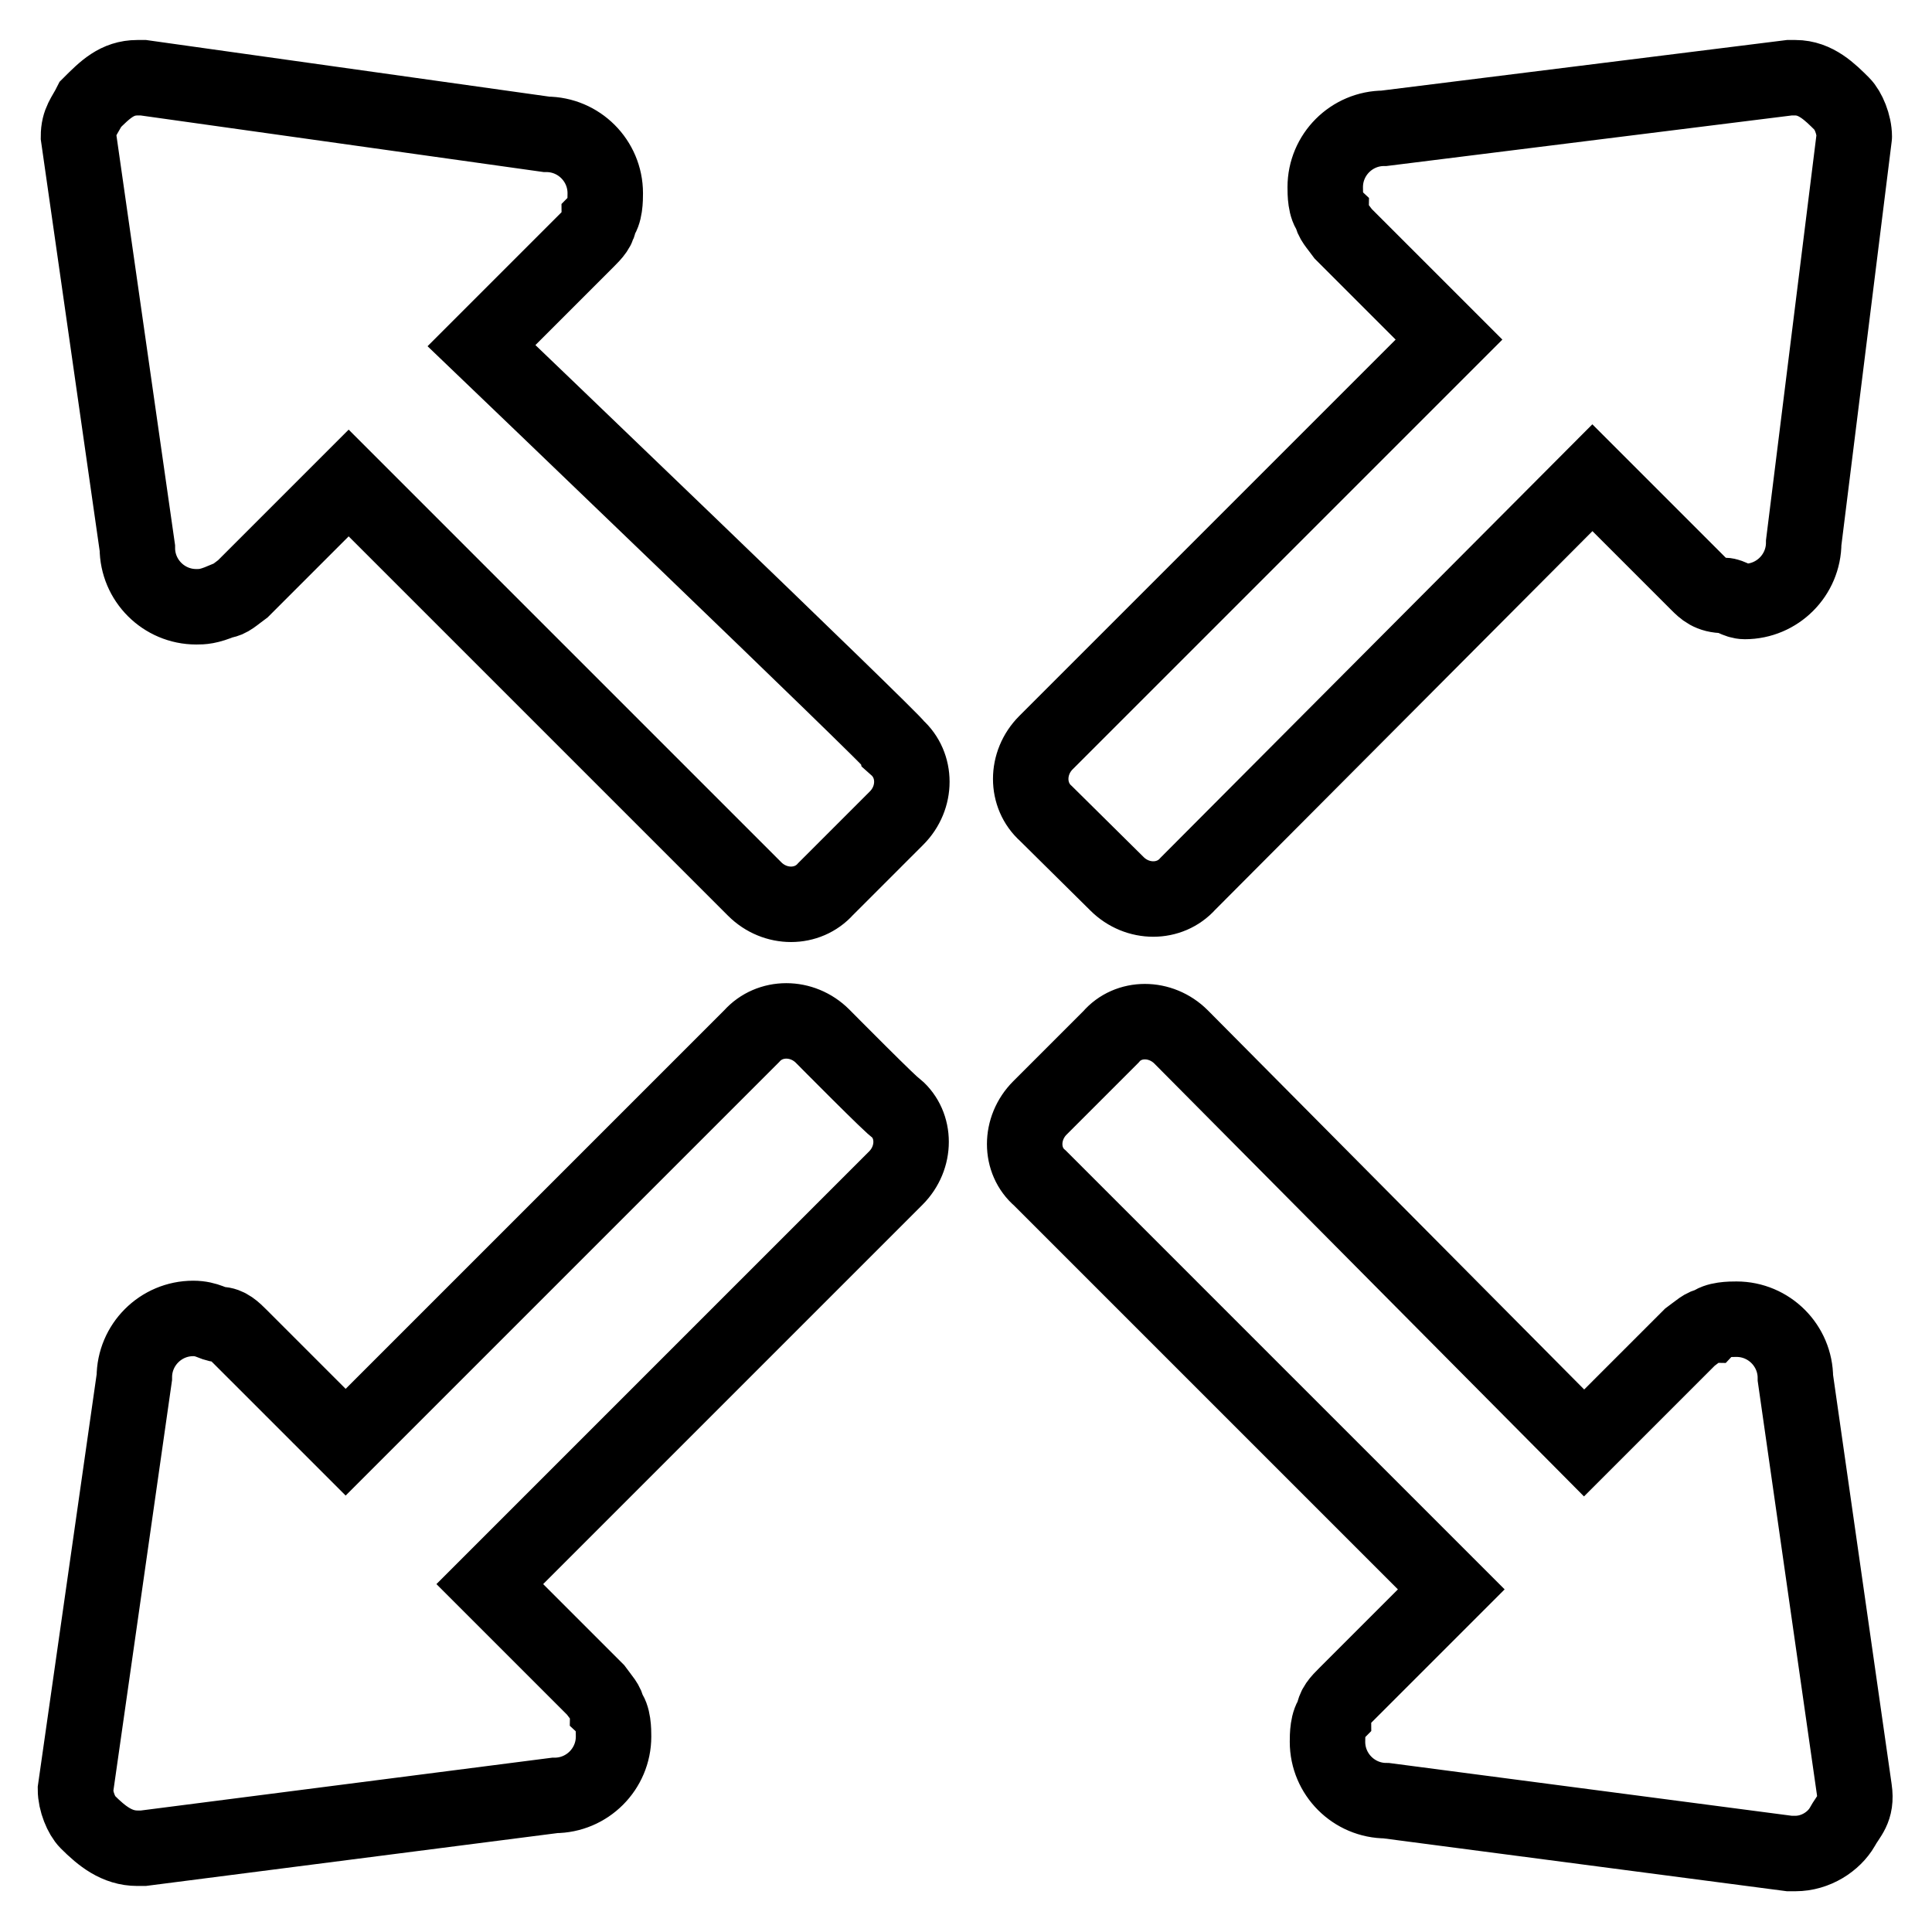
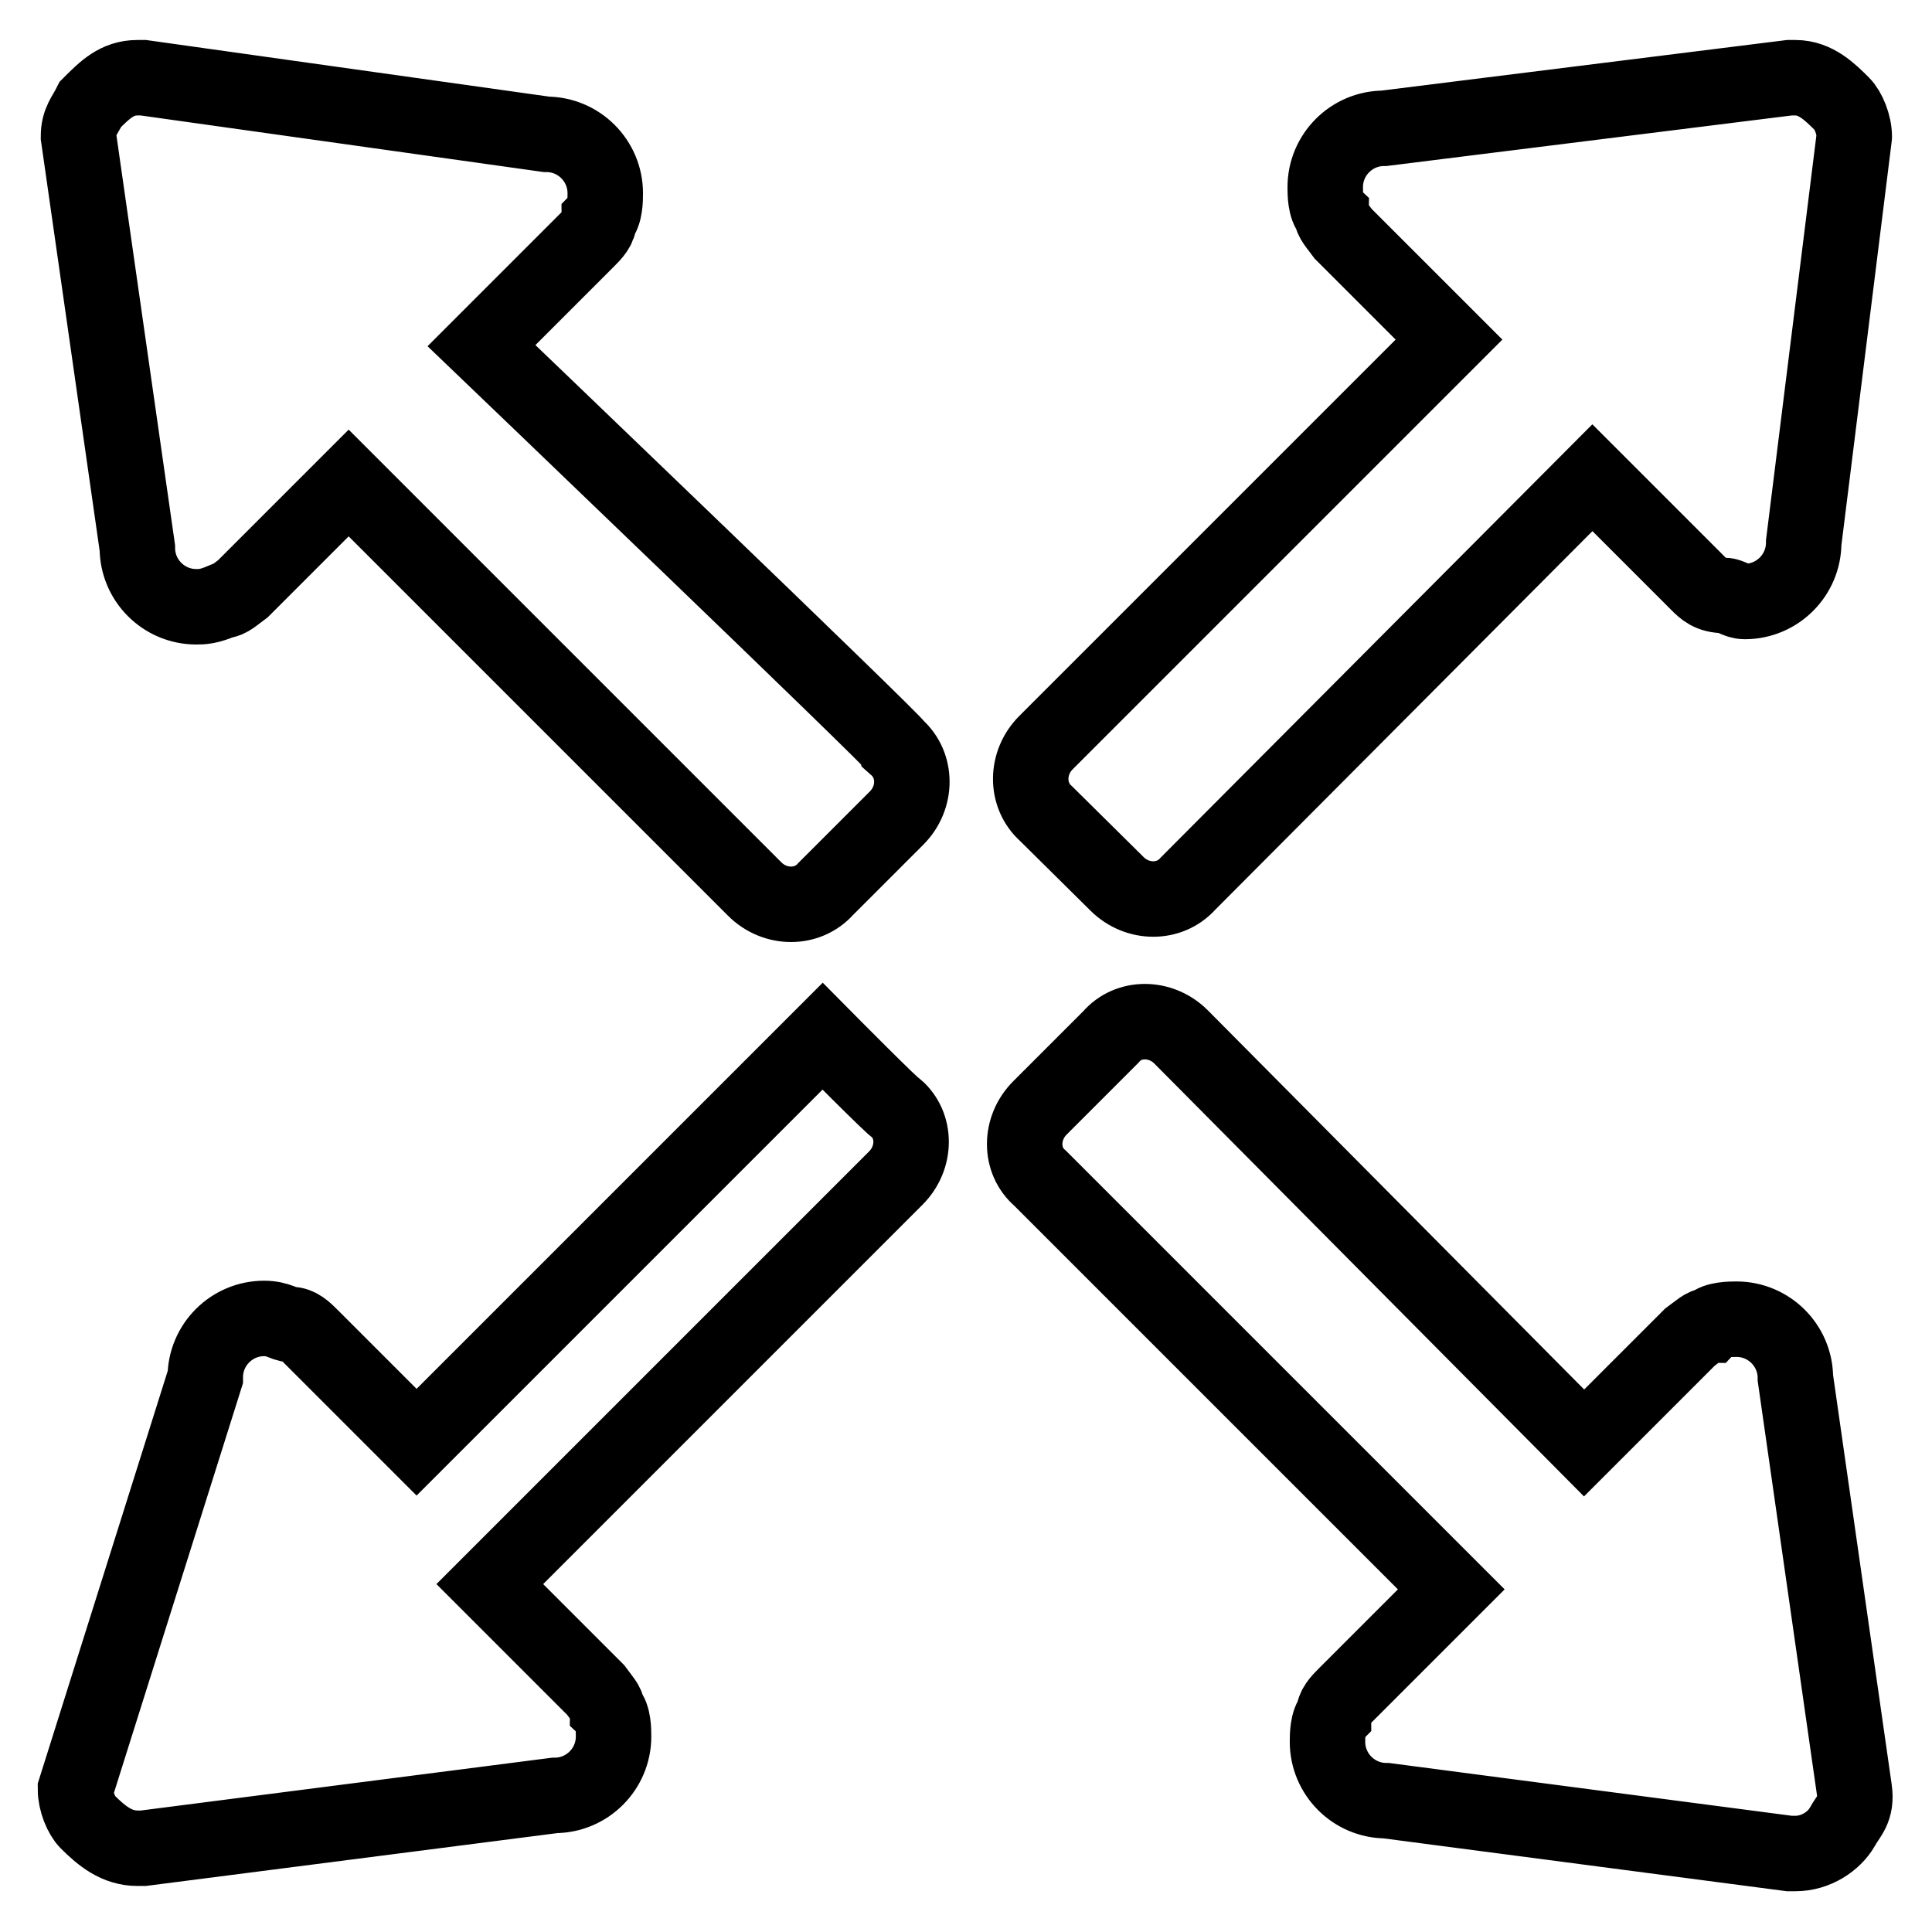
<svg xmlns="http://www.w3.org/2000/svg" version="1.1" x="0px" y="0px" viewBox="0 0 256 256" enable-background="new 0 0 256 256" xml:space="preserve">
  <g>
-     <path stroke-width="10" fill-opacity="0" stroke="#000000" d="M245.7,237.1l-7.8-54.5c0-4.3-3.5-7.8-7.8-7.8c-0.8,0-2.7,0-3.5,0.8c-0.8,0-1.6,0.8-2.7,1.6l-14,14 l-53.4-53.8c-2.7-2.7-7-2.7-9.3,0l-9.4,9.4c-2.7,2.7-2.7,7,0,9.3l54.5,54.5l-14,14c-0.8,0.8-1.6,1.6-1.6,2.7 c-0.8,0.8-0.8,2.7-0.8,3.5c0,4.3,3.5,7.8,7.8,7.8l53.4,7h0.8c2.7,0,5.1-1.6,6.2-3.5C244.9,240.6,246.1,239.8,245.7,237.1 C246.1,237.9,246.1,237.9,245.7,237.1z M109,137.3c-2.7-2.7-7-2.7-9.4,0l-53.8,53.8l-14-14c-0.8-0.8-1.6-1.6-2.7-1.6 c-0.8,0-1.6-0.8-3.5-0.8c-4.3,0-7.8,3.5-7.8,7.8L10,237.1c0,1.6,0.8,3.5,1.6,4.3c1.9,1.9,3.9,3.5,6.6,3.5H19l54.5-7 c4.3,0,7.8-3.5,7.8-7.8c0-0.8,0-2.7-0.8-3.5c0-0.8-0.8-1.6-1.6-2.7l-14-14l53.8-53.8c2.7-2.7,2.7-7,0-9.3 C118.7,147.1,109,137.3,109,137.3L109,137.3z M245.7,18.1c0-1.6-0.8-3.5-1.6-4.3c-1.6-1.6-3.5-3.5-6.2-3.5h-0.8L183.4,17 c-4.3,0-7.8,3.5-7.8,7.8c0,0.8,0,2.7,0.8,3.5c0,0.8,0.8,1.6,1.6,2.7l14,14l-53.4,53.4c-2.7,2.7-2.7,7,0,9.4l9.4,9.3 c2.7,2.7,7,2.7,9.4,0L211,63.3l14,14c0.8,0.8,1.6,1.6,3.5,1.6c0.8,0,1.6,0.8,2.7,0.8c4.3,0,7.8-3.5,7.8-7.8L245.7,18.1 C245.7,18.9,245.7,18.9,245.7,18.1L245.7,18.1z M63.8,45.8l14-14c0.8-0.8,1.6-1.6,1.6-2.7c0.8-0.8,0.8-2.7,0.8-3.5 c0-4.3-3.5-7.8-7.8-7.8L19,10.3h-0.8c-2.7,0-4.3,1.6-6.2,3.5c-0.8,1.6-1.6,2.3-1.6,4.3l7.8,54.5c0,4.3,3.5,7.8,7.8,7.8 c0.8,0,1.6,0,3.5-0.8c0.8,0,1.6-0.8,2.7-1.6l14-14l53.8,53.8c2.7,2.7,7,2.7,9.4,0l9.4-9.4c2.7-2.7,2.7-7,0-9.4 C118.7,98.4,63.8,45.8,63.8,45.8z" />
+     <path stroke-width="10" fill-opacity="0" stroke="#000000" d="M245.7,237.1l-7.8-54.5c0-4.3-3.5-7.8-7.8-7.8c-0.8,0-2.7,0-3.5,0.8c-0.8,0-1.6,0.8-2.7,1.6l-14,14 l-53.4-53.8c-2.7-2.7-7-2.7-9.3,0l-9.4,9.4c-2.7,2.7-2.7,7,0,9.3l54.5,54.5l-14,14c-0.8,0.8-1.6,1.6-1.6,2.7 c-0.8,0.8-0.8,2.7-0.8,3.5c0,4.3,3.5,7.8,7.8,7.8l53.4,7h0.8c2.7,0,5.1-1.6,6.2-3.5C244.9,240.6,246.1,239.8,245.7,237.1 C246.1,237.9,246.1,237.9,245.7,237.1z M109,137.3l-53.8,53.8l-14-14c-0.8-0.8-1.6-1.6-2.7-1.6 c-0.8,0-1.6-0.8-3.5-0.8c-4.3,0-7.8,3.5-7.8,7.8L10,237.1c0,1.6,0.8,3.5,1.6,4.3c1.9,1.9,3.9,3.5,6.6,3.5H19l54.5-7 c4.3,0,7.8-3.5,7.8-7.8c0-0.8,0-2.7-0.8-3.5c0-0.8-0.8-1.6-1.6-2.7l-14-14l53.8-53.8c2.7-2.7,2.7-7,0-9.3 C118.7,147.1,109,137.3,109,137.3L109,137.3z M245.7,18.1c0-1.6-0.8-3.5-1.6-4.3c-1.6-1.6-3.5-3.5-6.2-3.5h-0.8L183.4,17 c-4.3,0-7.8,3.5-7.8,7.8c0,0.8,0,2.7,0.8,3.5c0,0.8,0.8,1.6,1.6,2.7l14,14l-53.4,53.4c-2.7,2.7-2.7,7,0,9.4l9.4,9.3 c2.7,2.7,7,2.7,9.4,0L211,63.3l14,14c0.8,0.8,1.6,1.6,3.5,1.6c0.8,0,1.6,0.8,2.7,0.8c4.3,0,7.8-3.5,7.8-7.8L245.7,18.1 C245.7,18.9,245.7,18.9,245.7,18.1L245.7,18.1z M63.8,45.8l14-14c0.8-0.8,1.6-1.6,1.6-2.7c0.8-0.8,0.8-2.7,0.8-3.5 c0-4.3-3.5-7.8-7.8-7.8L19,10.3h-0.8c-2.7,0-4.3,1.6-6.2,3.5c-0.8,1.6-1.6,2.3-1.6,4.3l7.8,54.5c0,4.3,3.5,7.8,7.8,7.8 c0.8,0,1.6,0,3.5-0.8c0.8,0,1.6-0.8,2.7-1.6l14-14l53.8,53.8c2.7,2.7,7,2.7,9.4,0l9.4-9.4c2.7-2.7,2.7-7,0-9.4 C118.7,98.4,63.8,45.8,63.8,45.8z" />
  </g>
</svg>